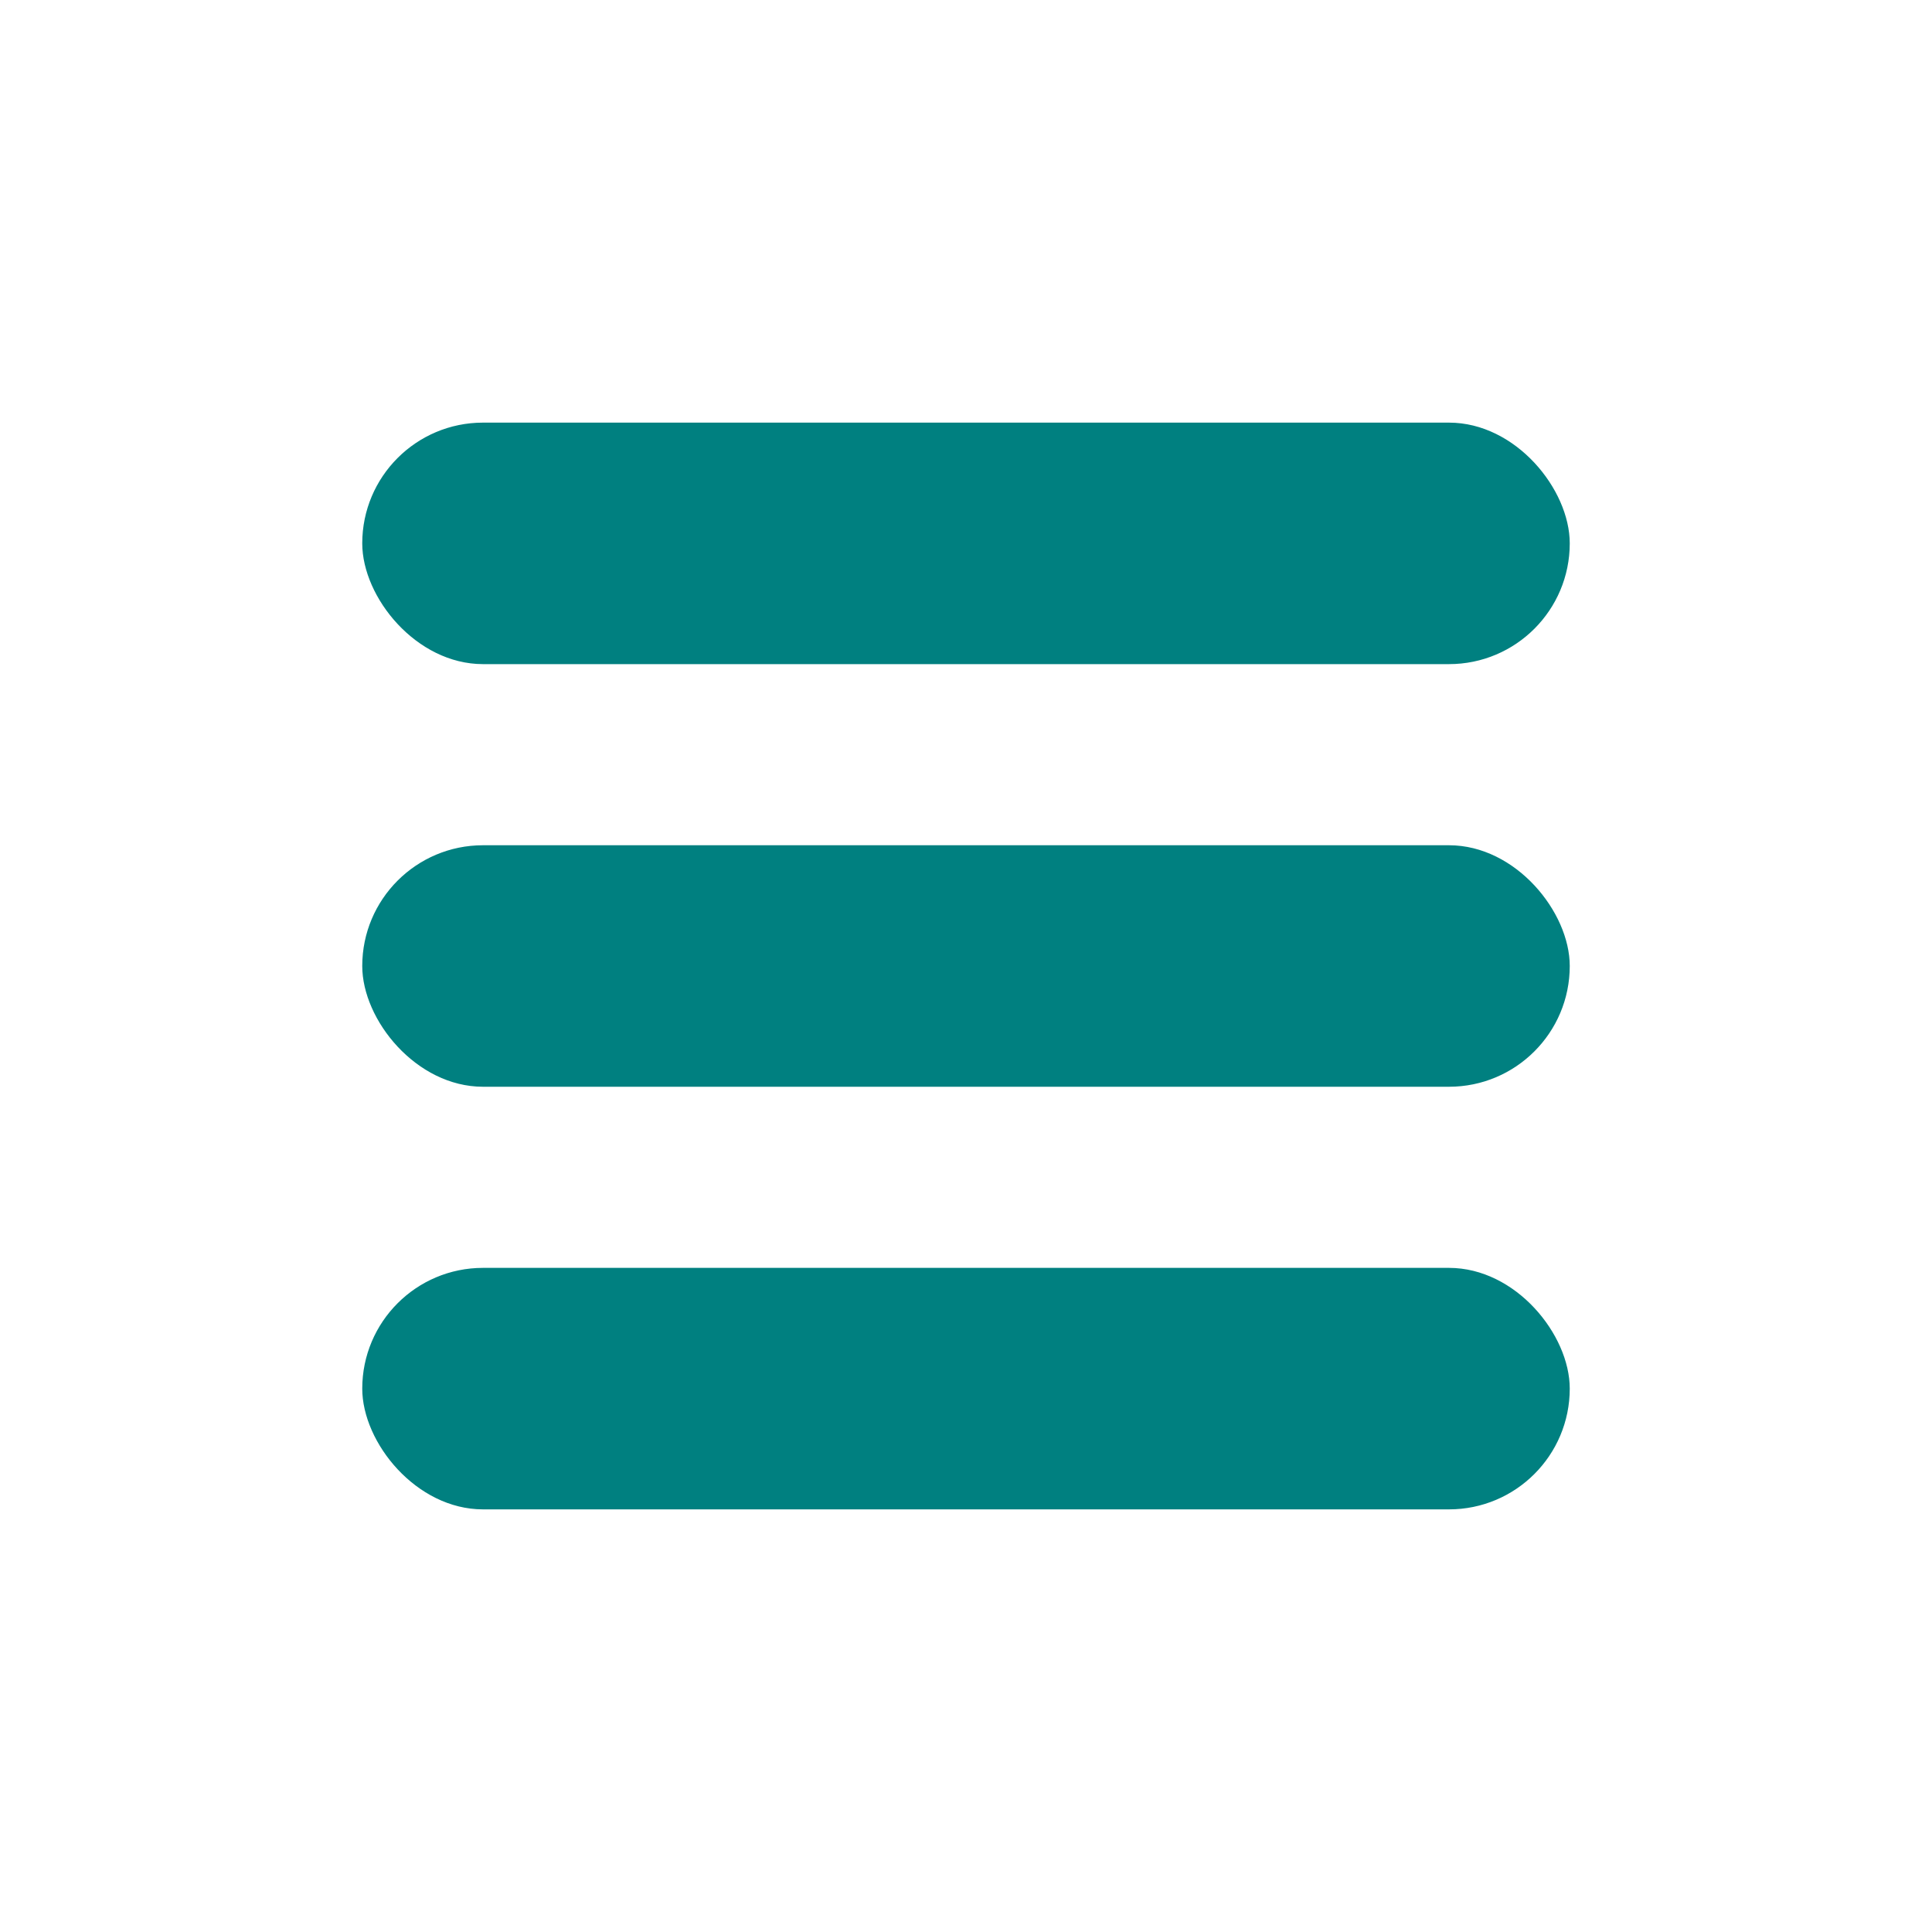
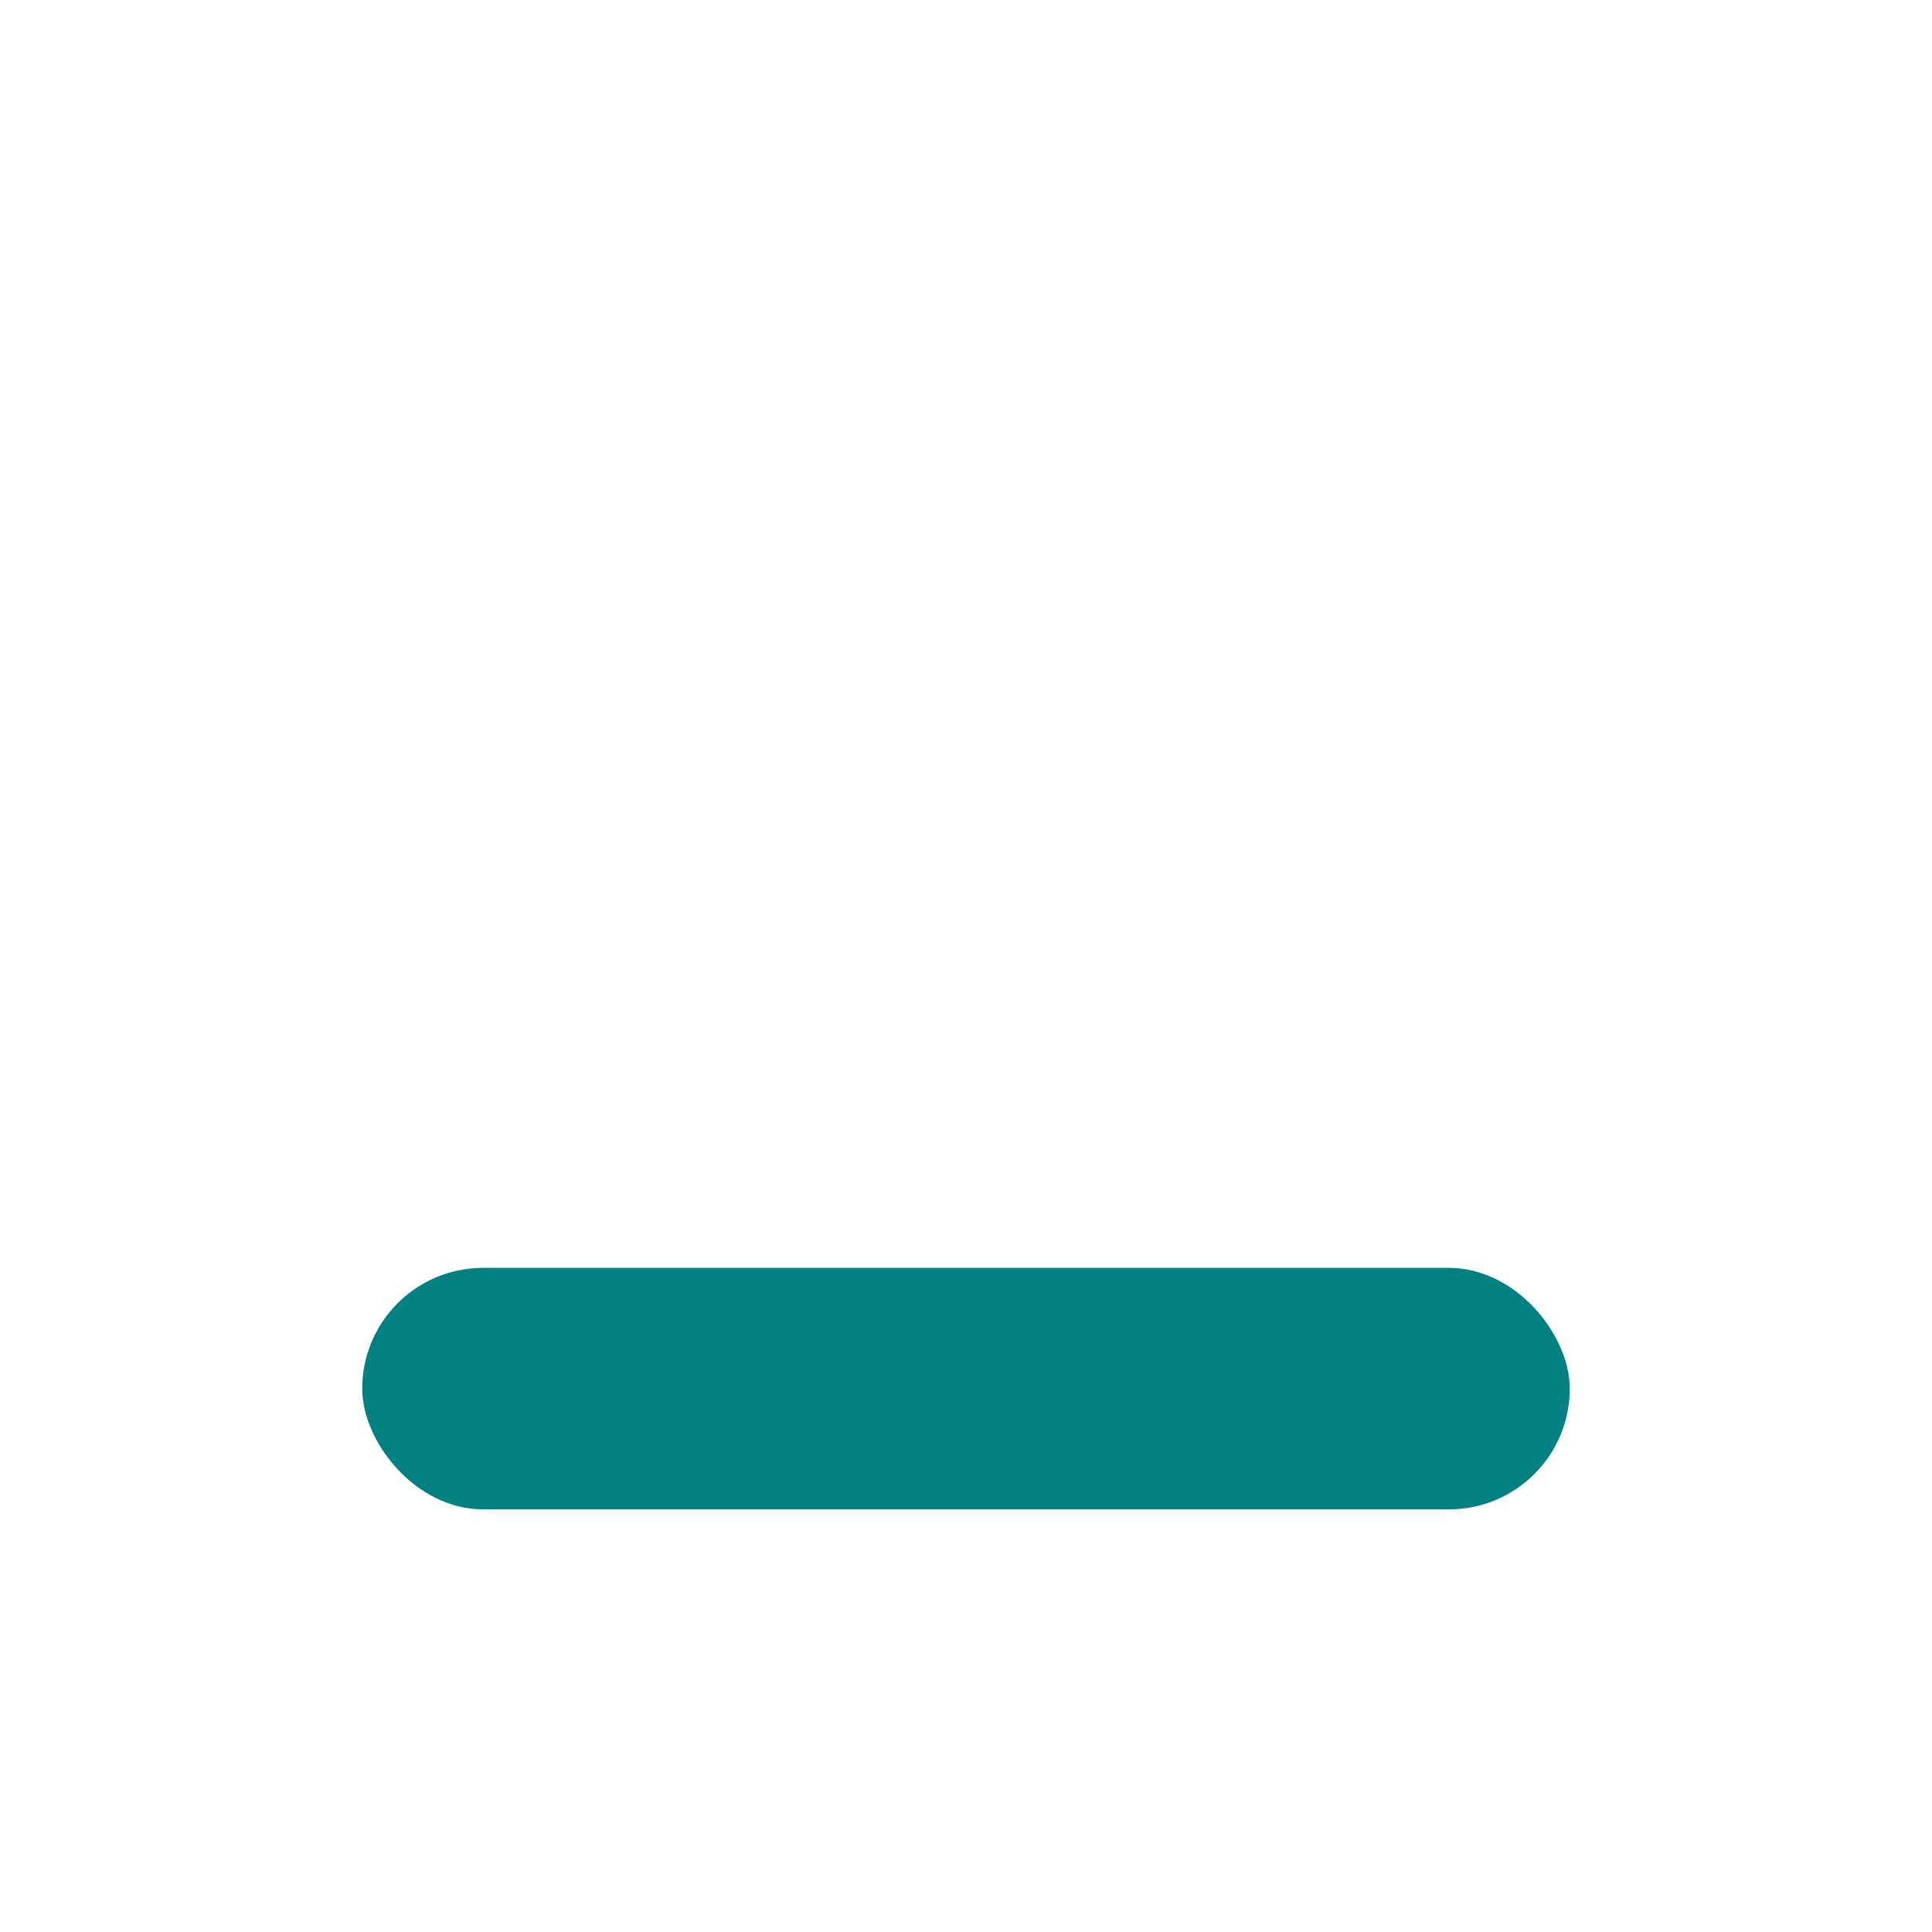
<svg xmlns="http://www.w3.org/2000/svg" width="32" height="32" viewBox="0 0 32 32" fill="none">
-   <rect x="6" y="7" width="20" height="4" rx="2" fill="#008080" />
-   <rect x="6" y="14" width="20" height="4" rx="2" fill="#008080" />
  <rect x="6" y="21" width="20" height="4" rx="2" fill="#008080" />
</svg>